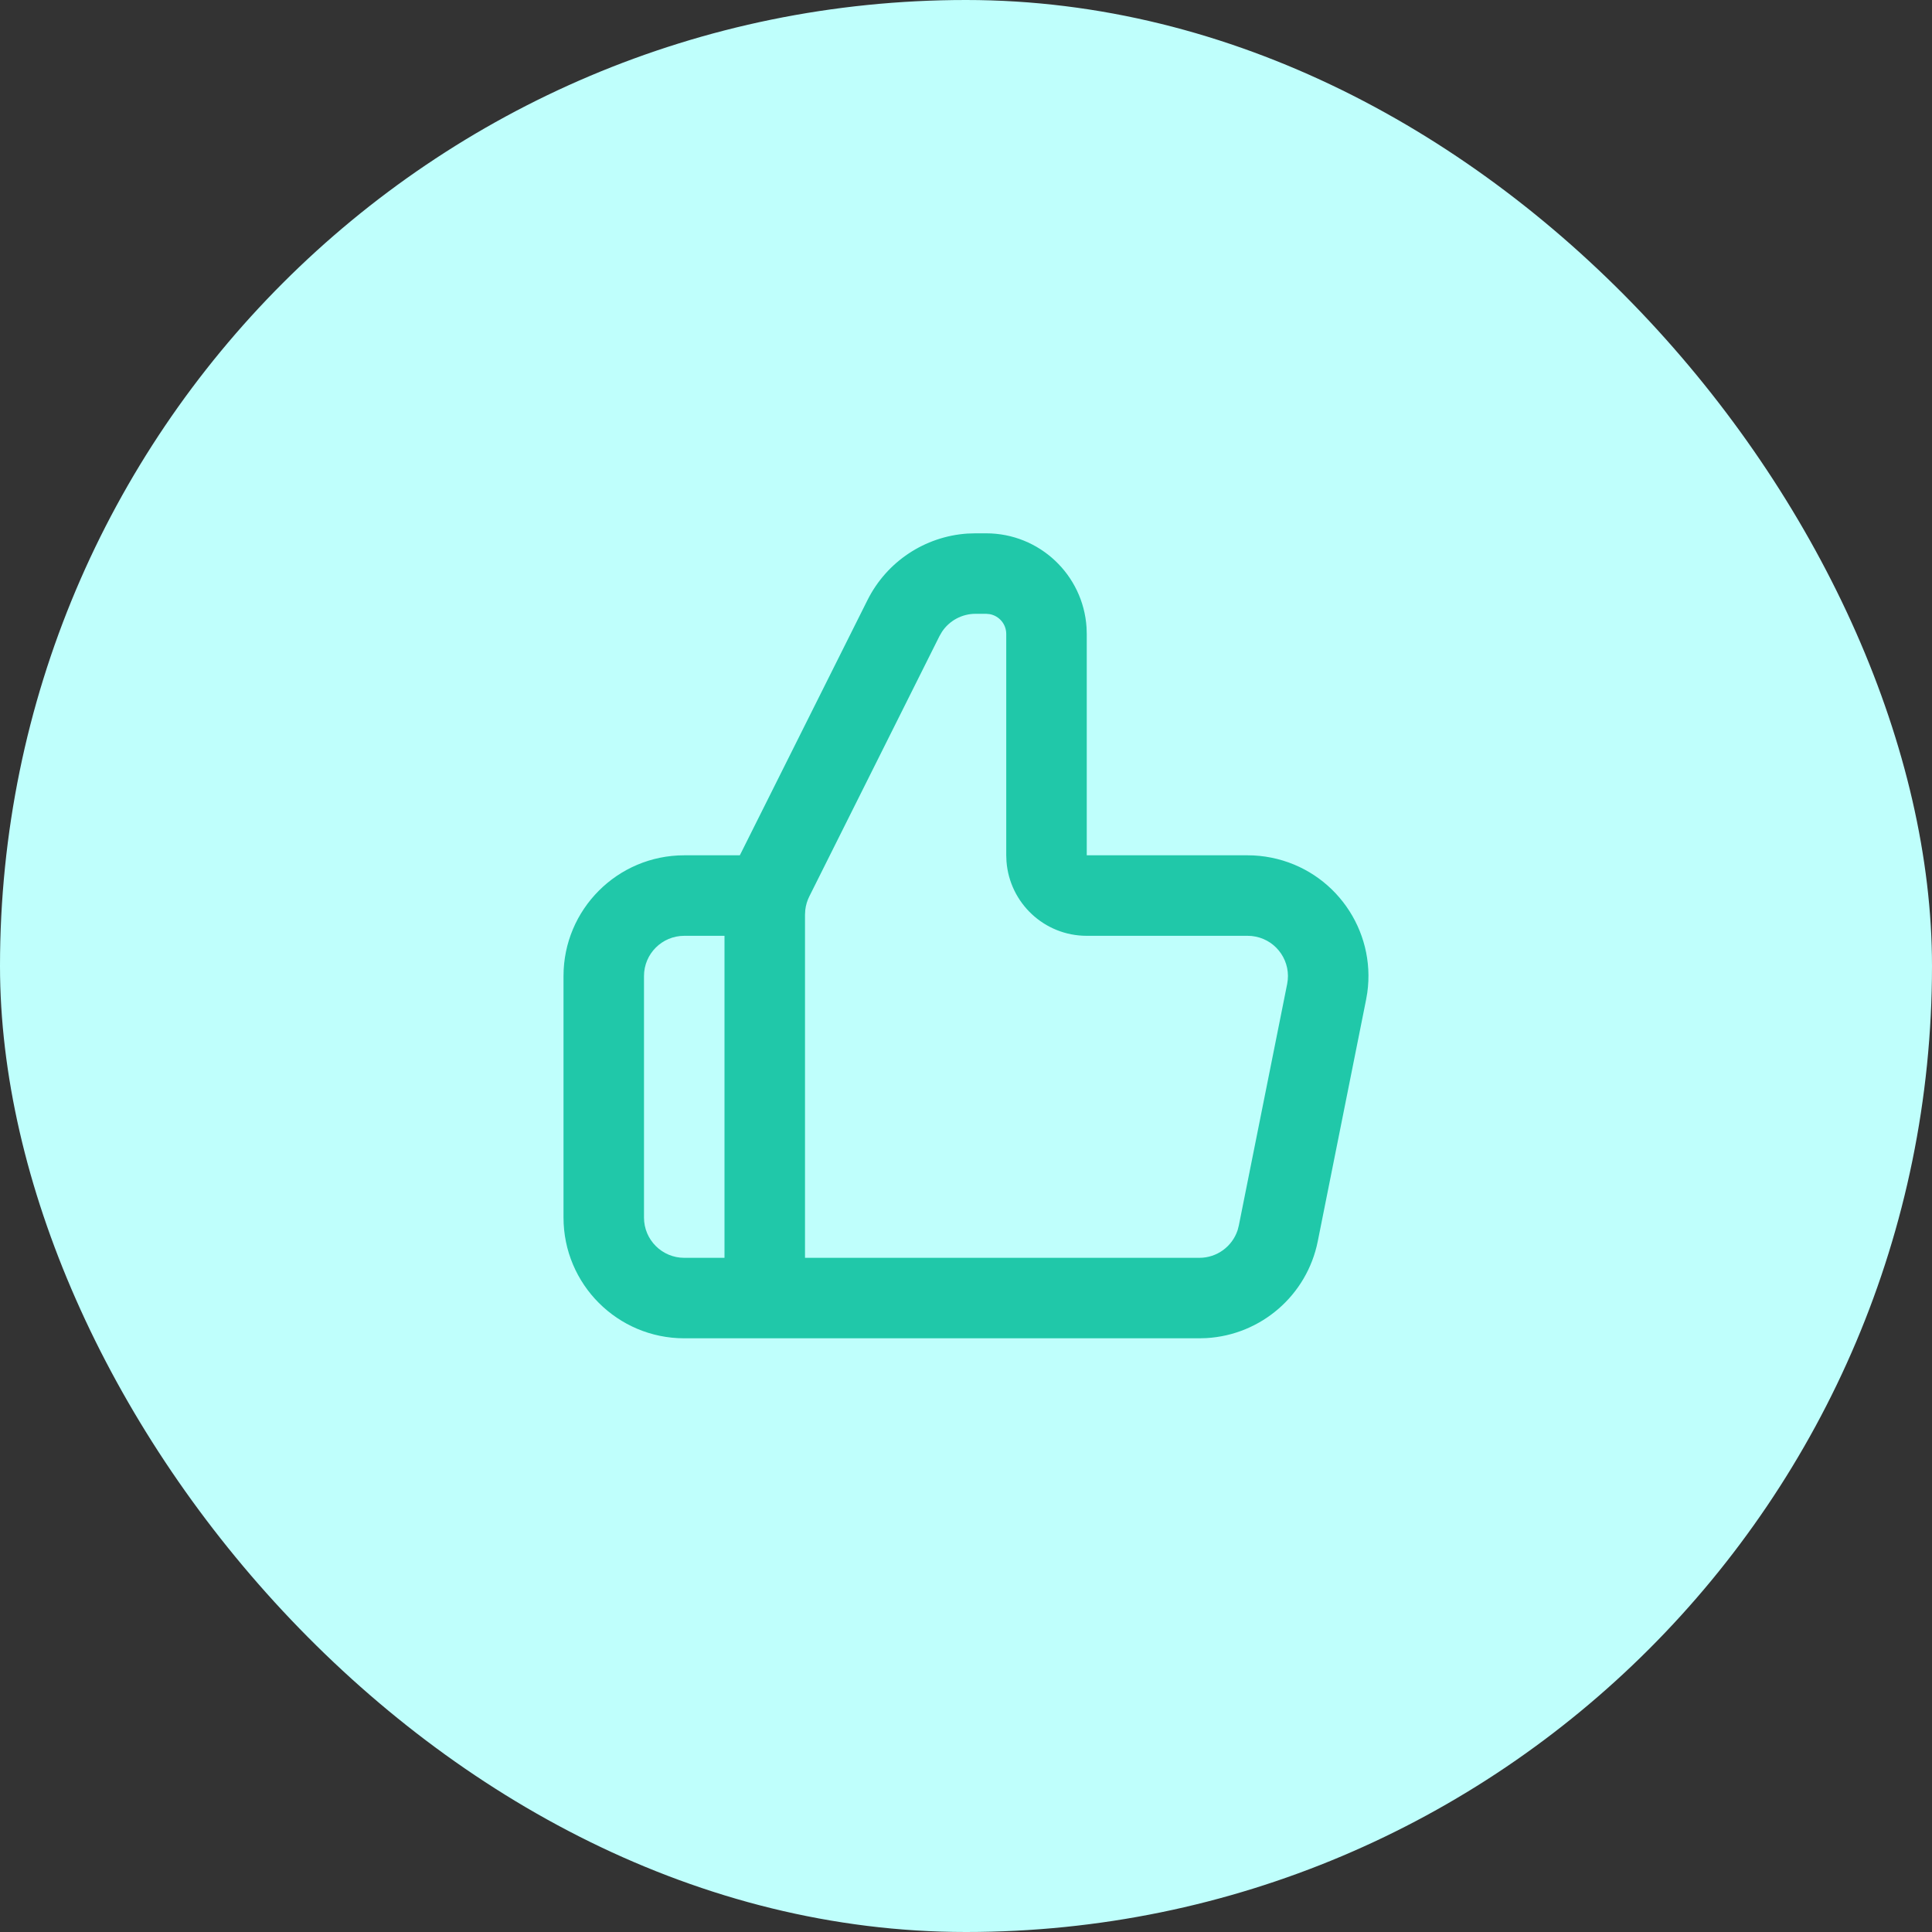
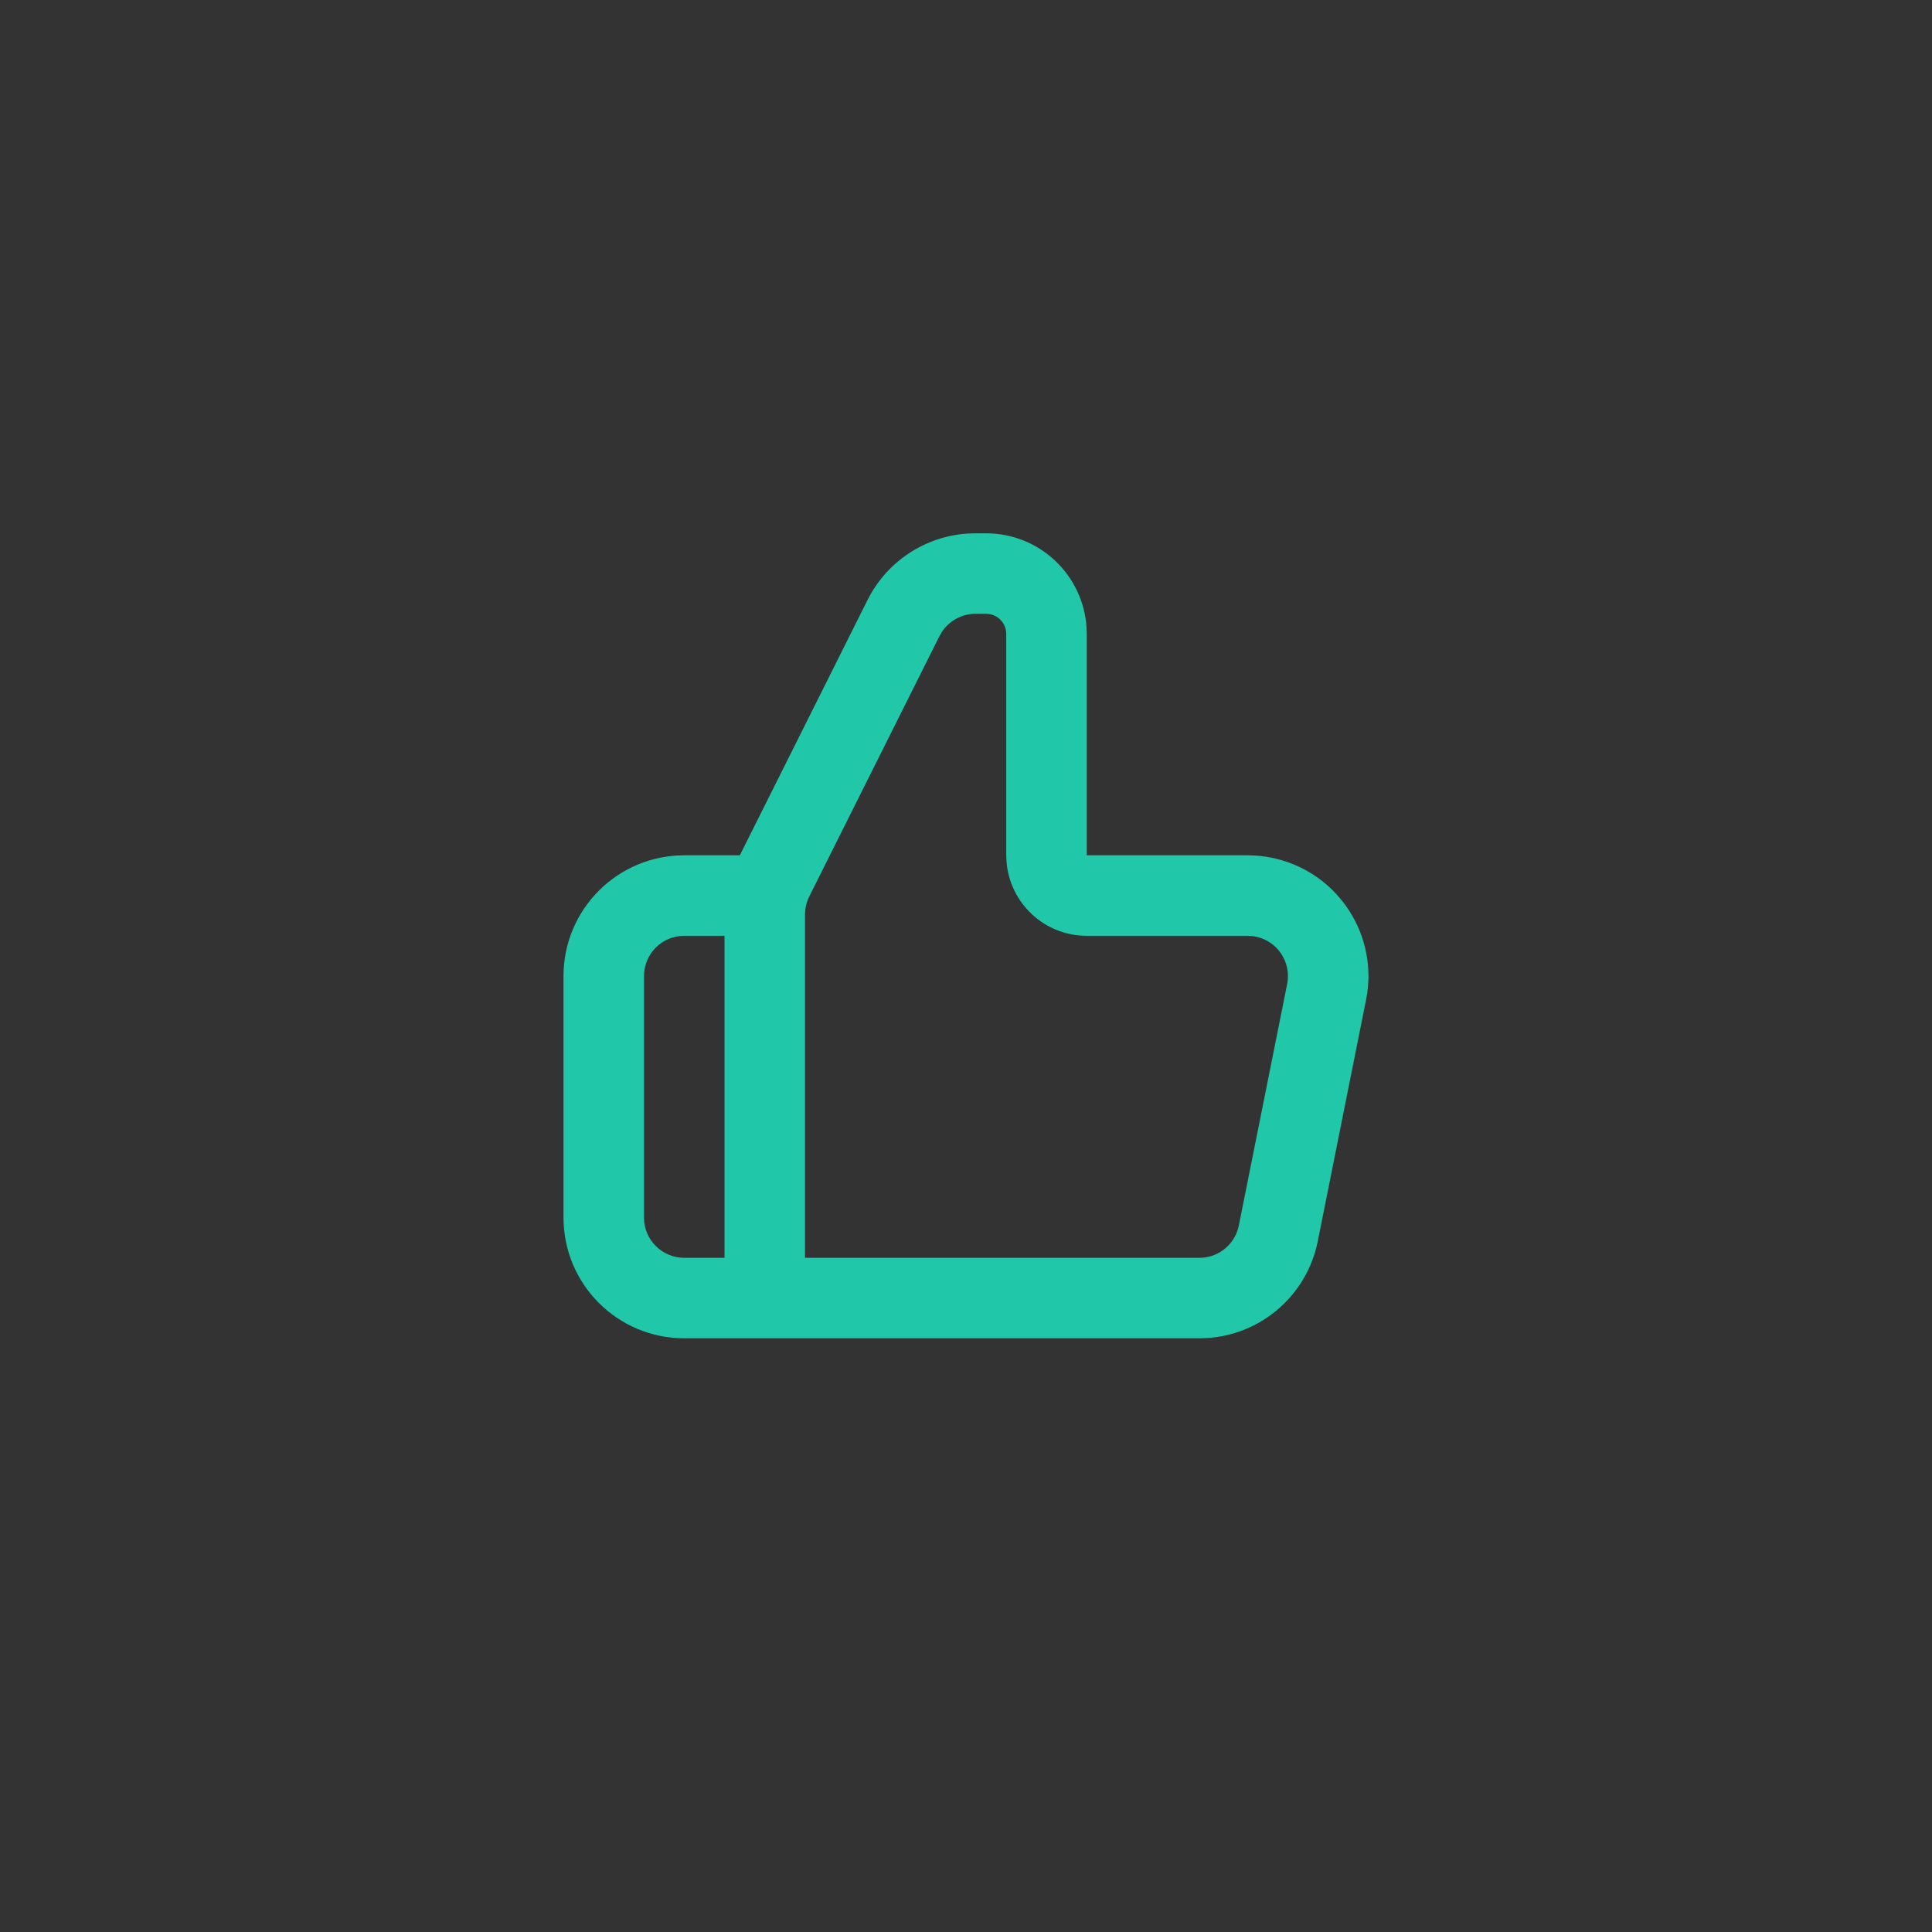
<svg xmlns="http://www.w3.org/2000/svg" width="64" height="64" viewBox="0 0 64 64" fill="none">
  <rect x="0" y="0" width="64" height="64" fill="#333333" stroke="none" />
-   <rect width="64" height="64" rx="32" fill="#BFFFFC" />
  <path fill-rule="evenodd" clip-rule="evenodd" d="M22.667 44.333C20.457 44.333 18.667 42.542 18.667 40.333V32.333C18.667 30.124 20.457 28.333 22.667 28.333H24.508L28.737 19.878C29.375 18.602 30.639 17.769 32.049 17.675L32.315 17.667H32.667C34.434 17.667 35.88 19.042 35.993 20.781L36 21V28.333H41.331C41.594 28.333 41.857 28.359 42.115 28.411C44.204 28.829 45.585 30.803 45.293 32.886L45.253 33.118L43.653 41.118C43.295 42.91 41.772 44.22 39.968 44.326L39.731 44.333H22.667ZM24 31H22.667C21.93 31 21.333 31.597 21.333 32.333V40.333C21.333 41.07 21.93 41.667 22.667 41.667H24V31ZM32.667 20.333H32.315C31.866 20.333 31.451 20.559 31.206 20.926L31.122 21.07L26.807 29.7C26.738 29.839 26.694 29.988 26.676 30.142L26.667 30.296V41.667H39.731C40.314 41.667 40.822 41.29 40.999 40.747L41.038 40.595L42.639 32.595C42.783 31.873 42.315 31.17 41.593 31.026L41.462 31.006L41.331 31H36C34.594 31 33.443 29.912 33.341 28.532L33.333 28.333V21C33.333 20.673 33.097 20.401 32.786 20.344L32.667 20.333Z" fill="#20C8A9" />
</svg>